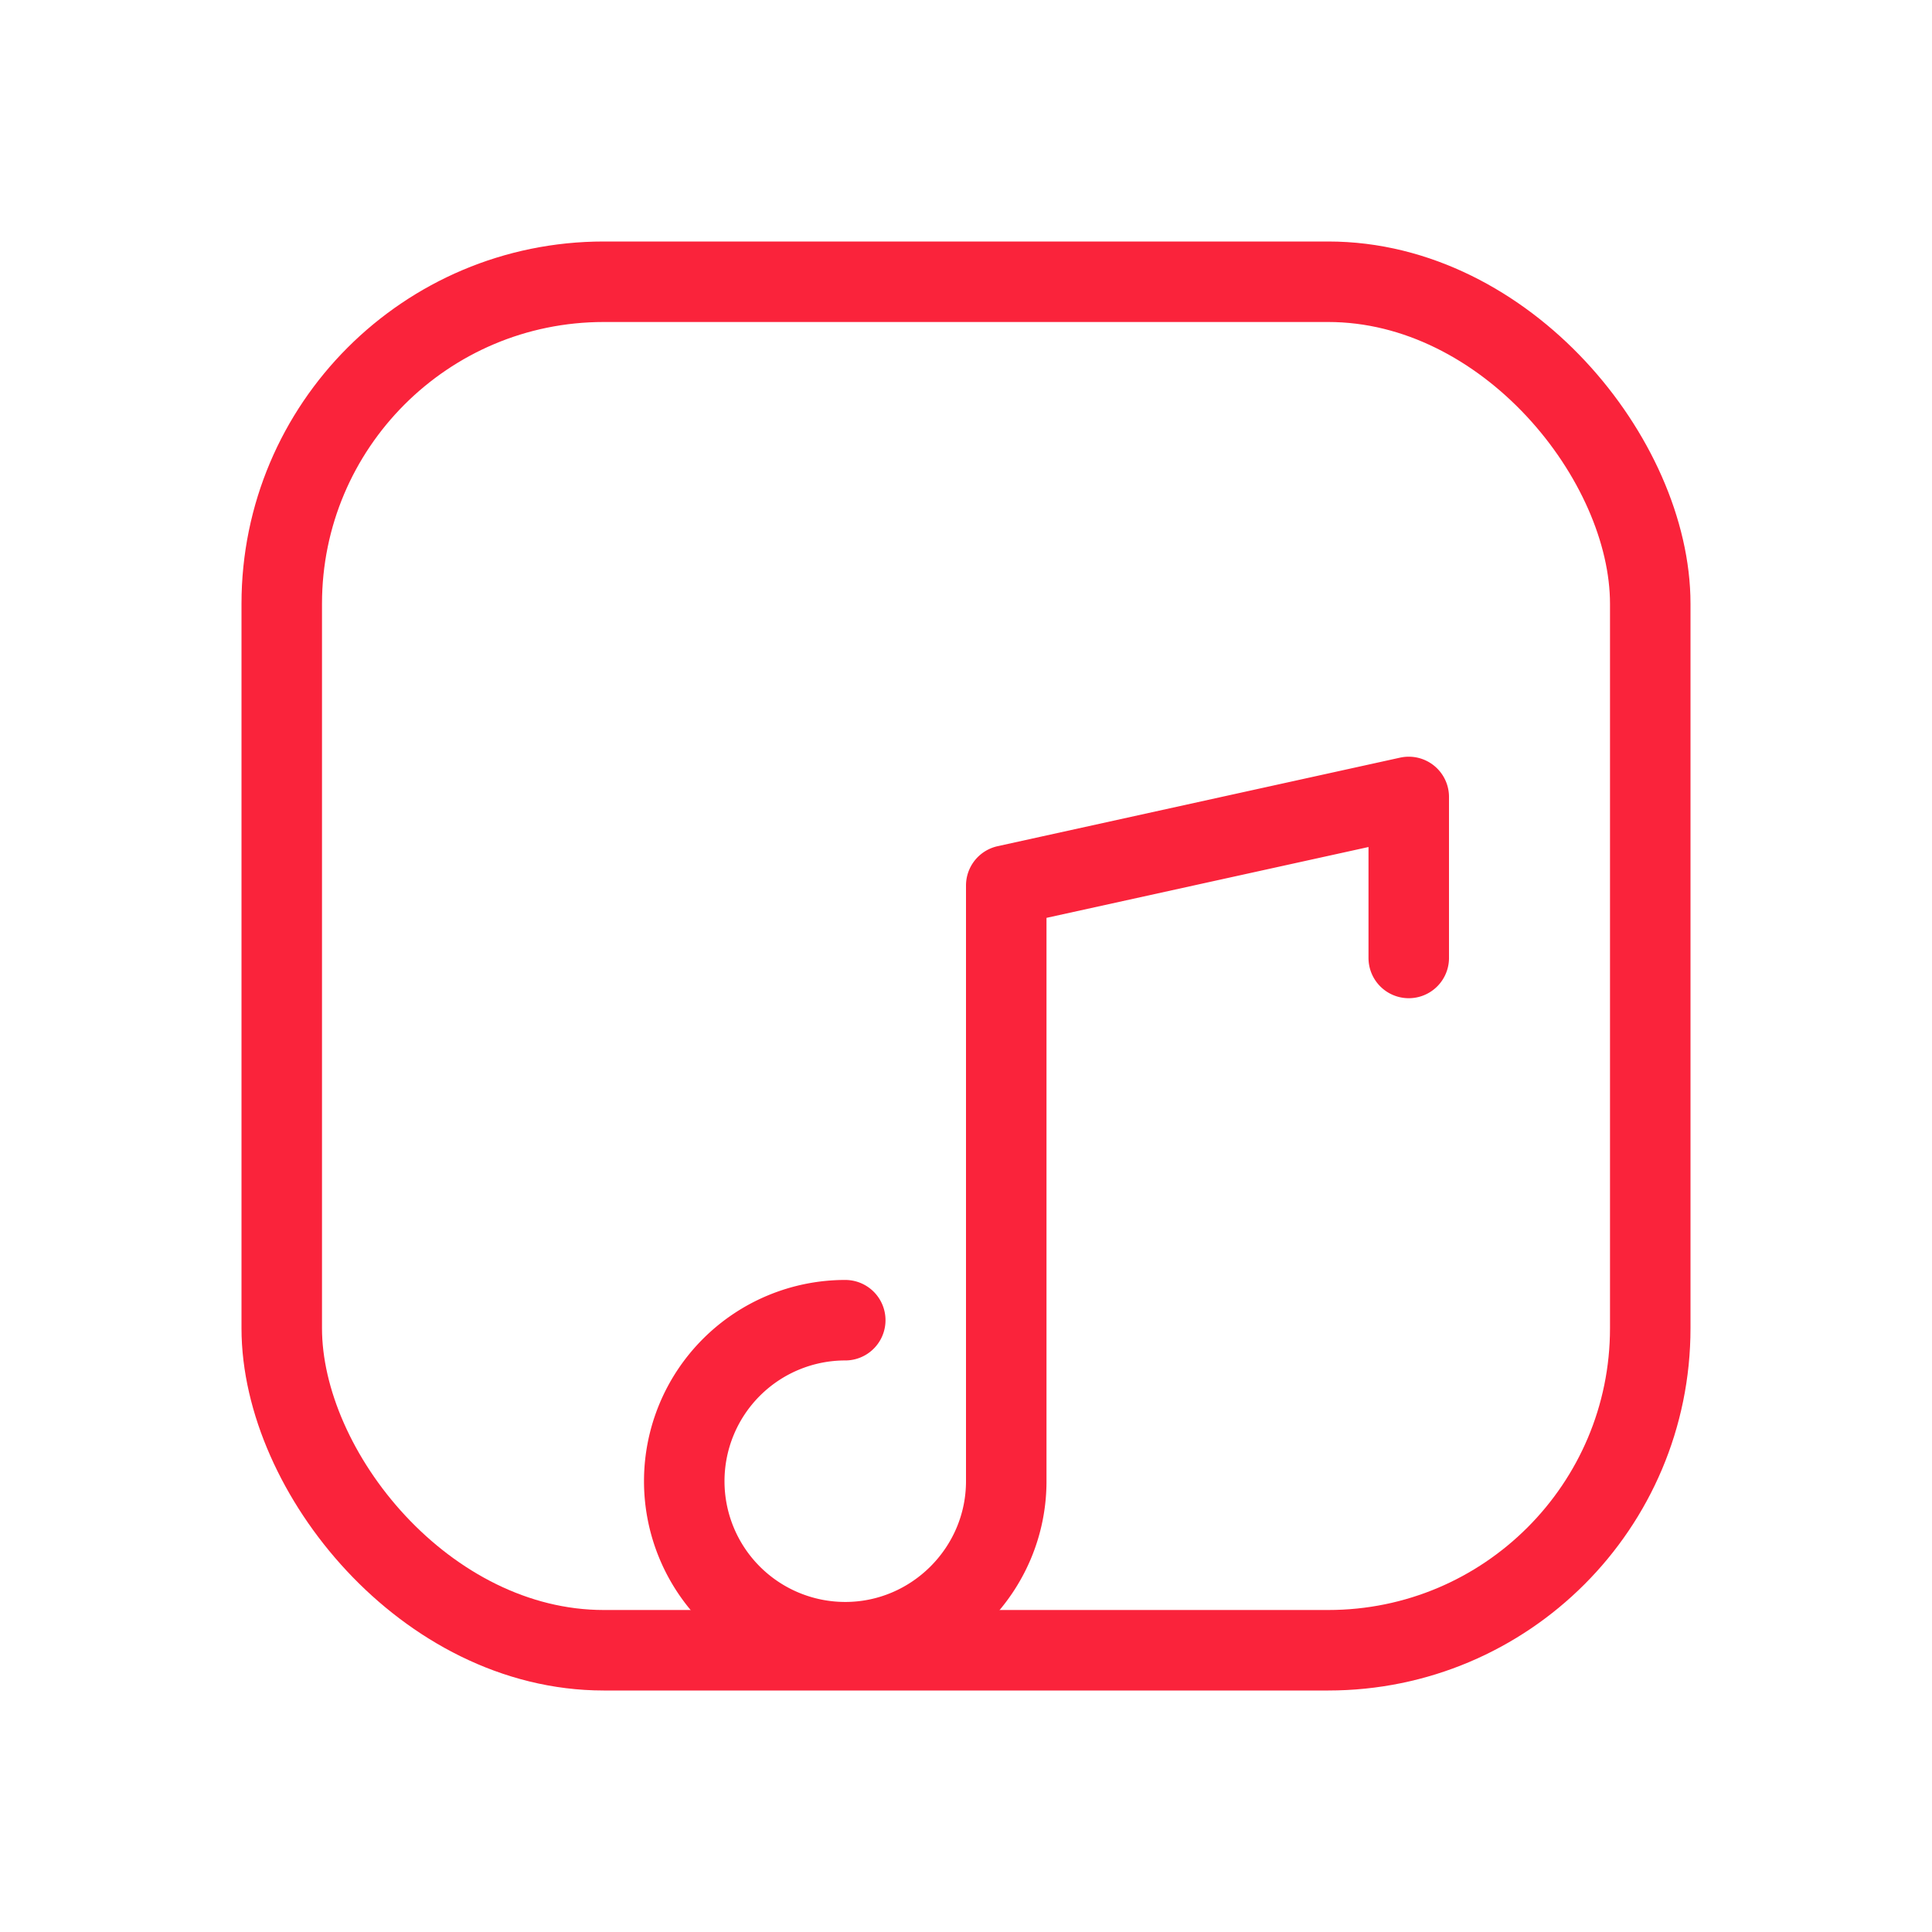
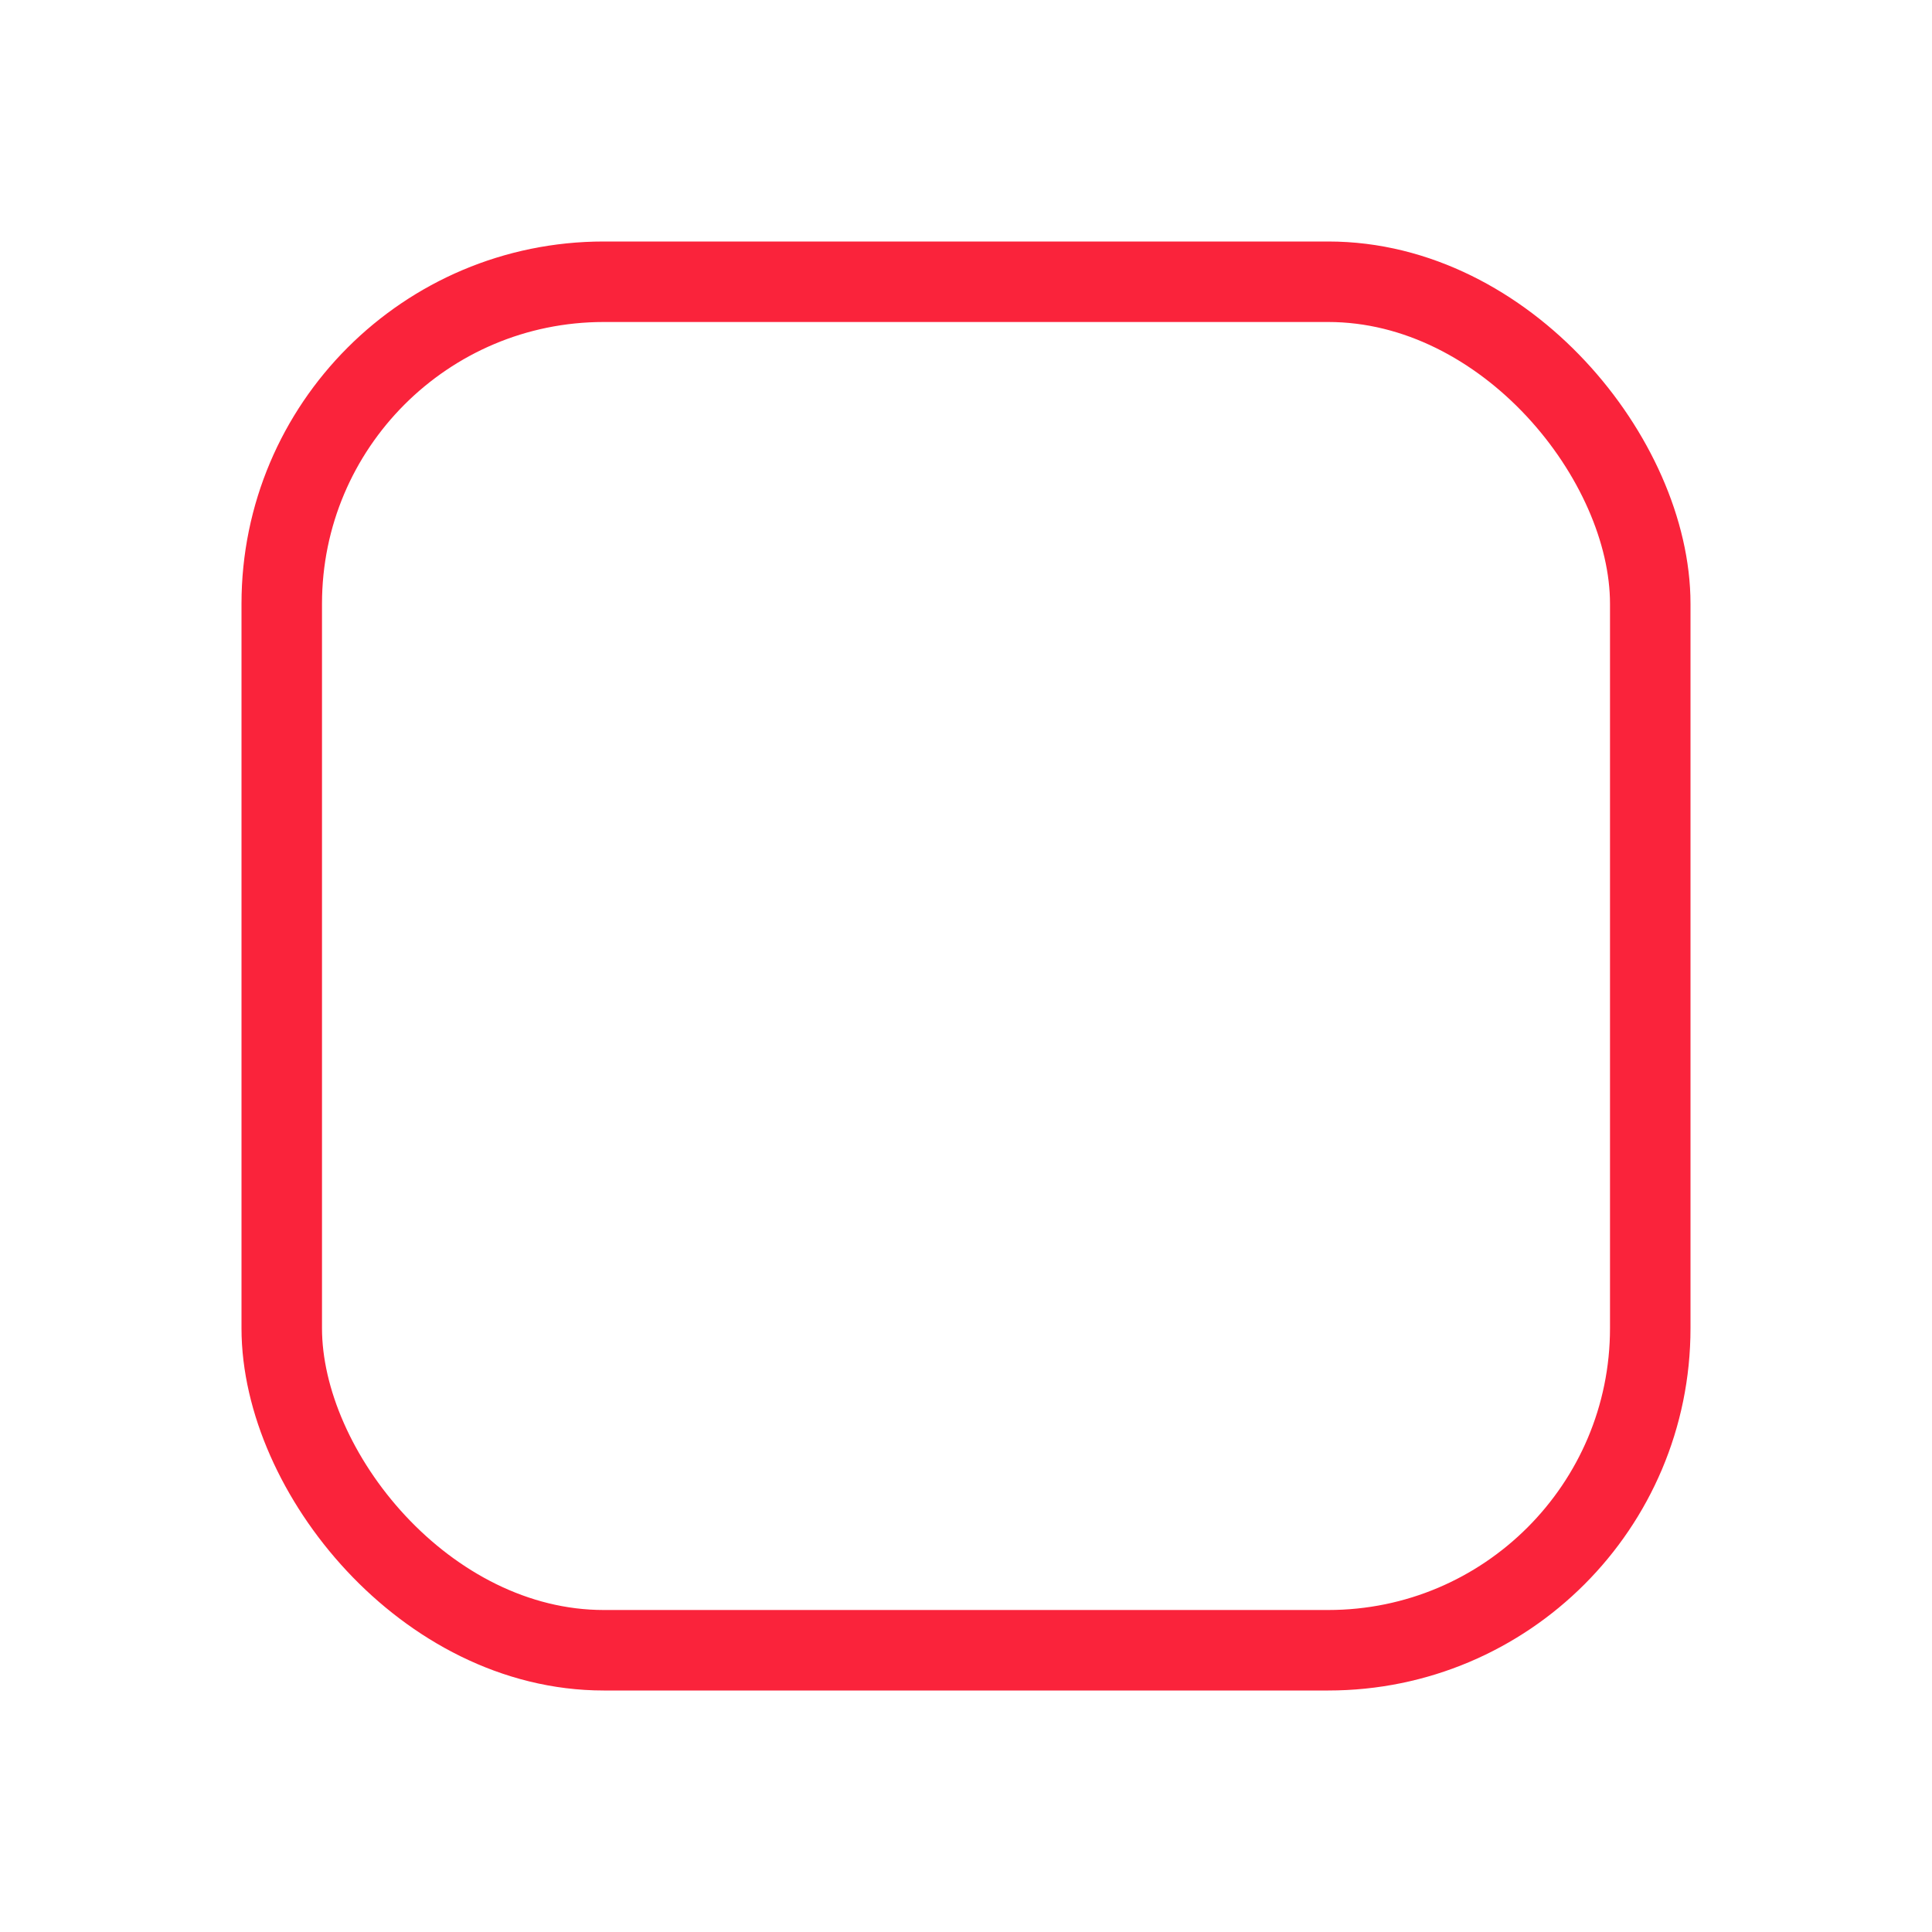
<svg xmlns="http://www.w3.org/2000/svg" viewBox="0 0 24 24">
  <rect x="3.5" y="3.5" width="17" height="17" rx="4" fill="none" stroke="#FA233B" />
-   <path d="M10.5 16.4a2 2 0 1 0 0 4c1.1 0 2-.9 2-2v-7.4l5-1.1v2" fill="none" stroke="#FA233B" stroke-linecap="round" stroke-linejoin="round" />
</svg>